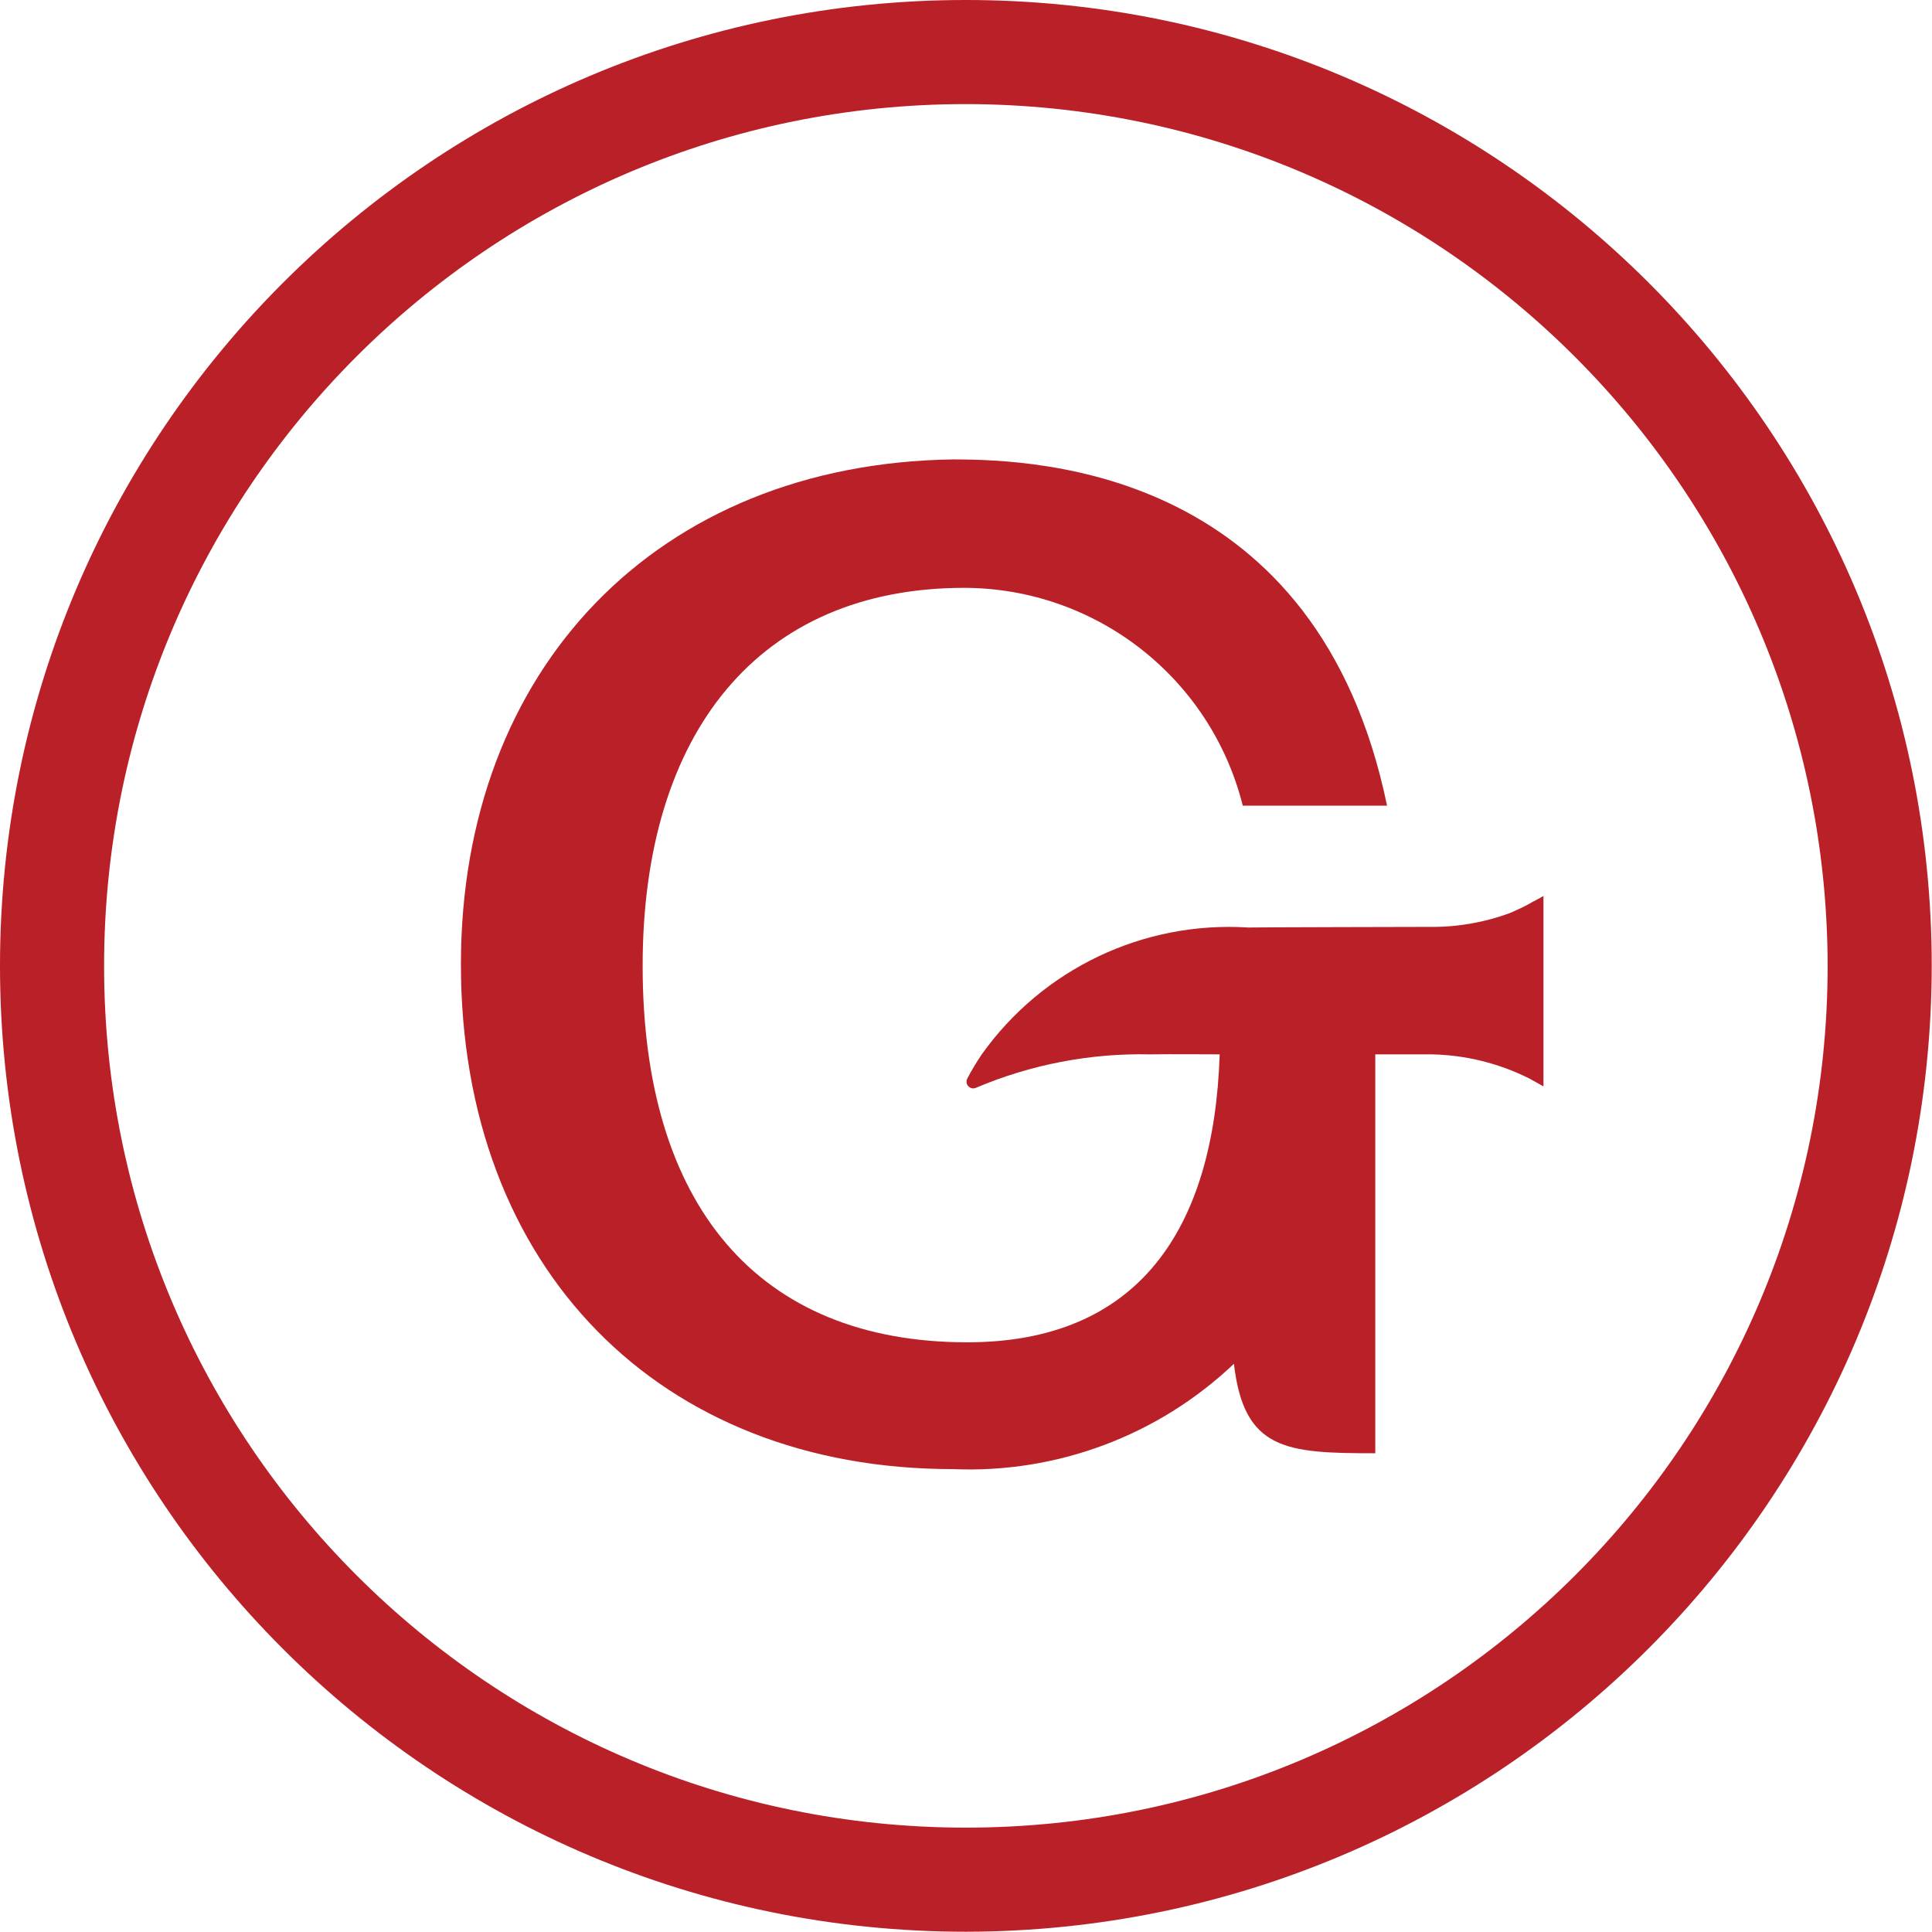
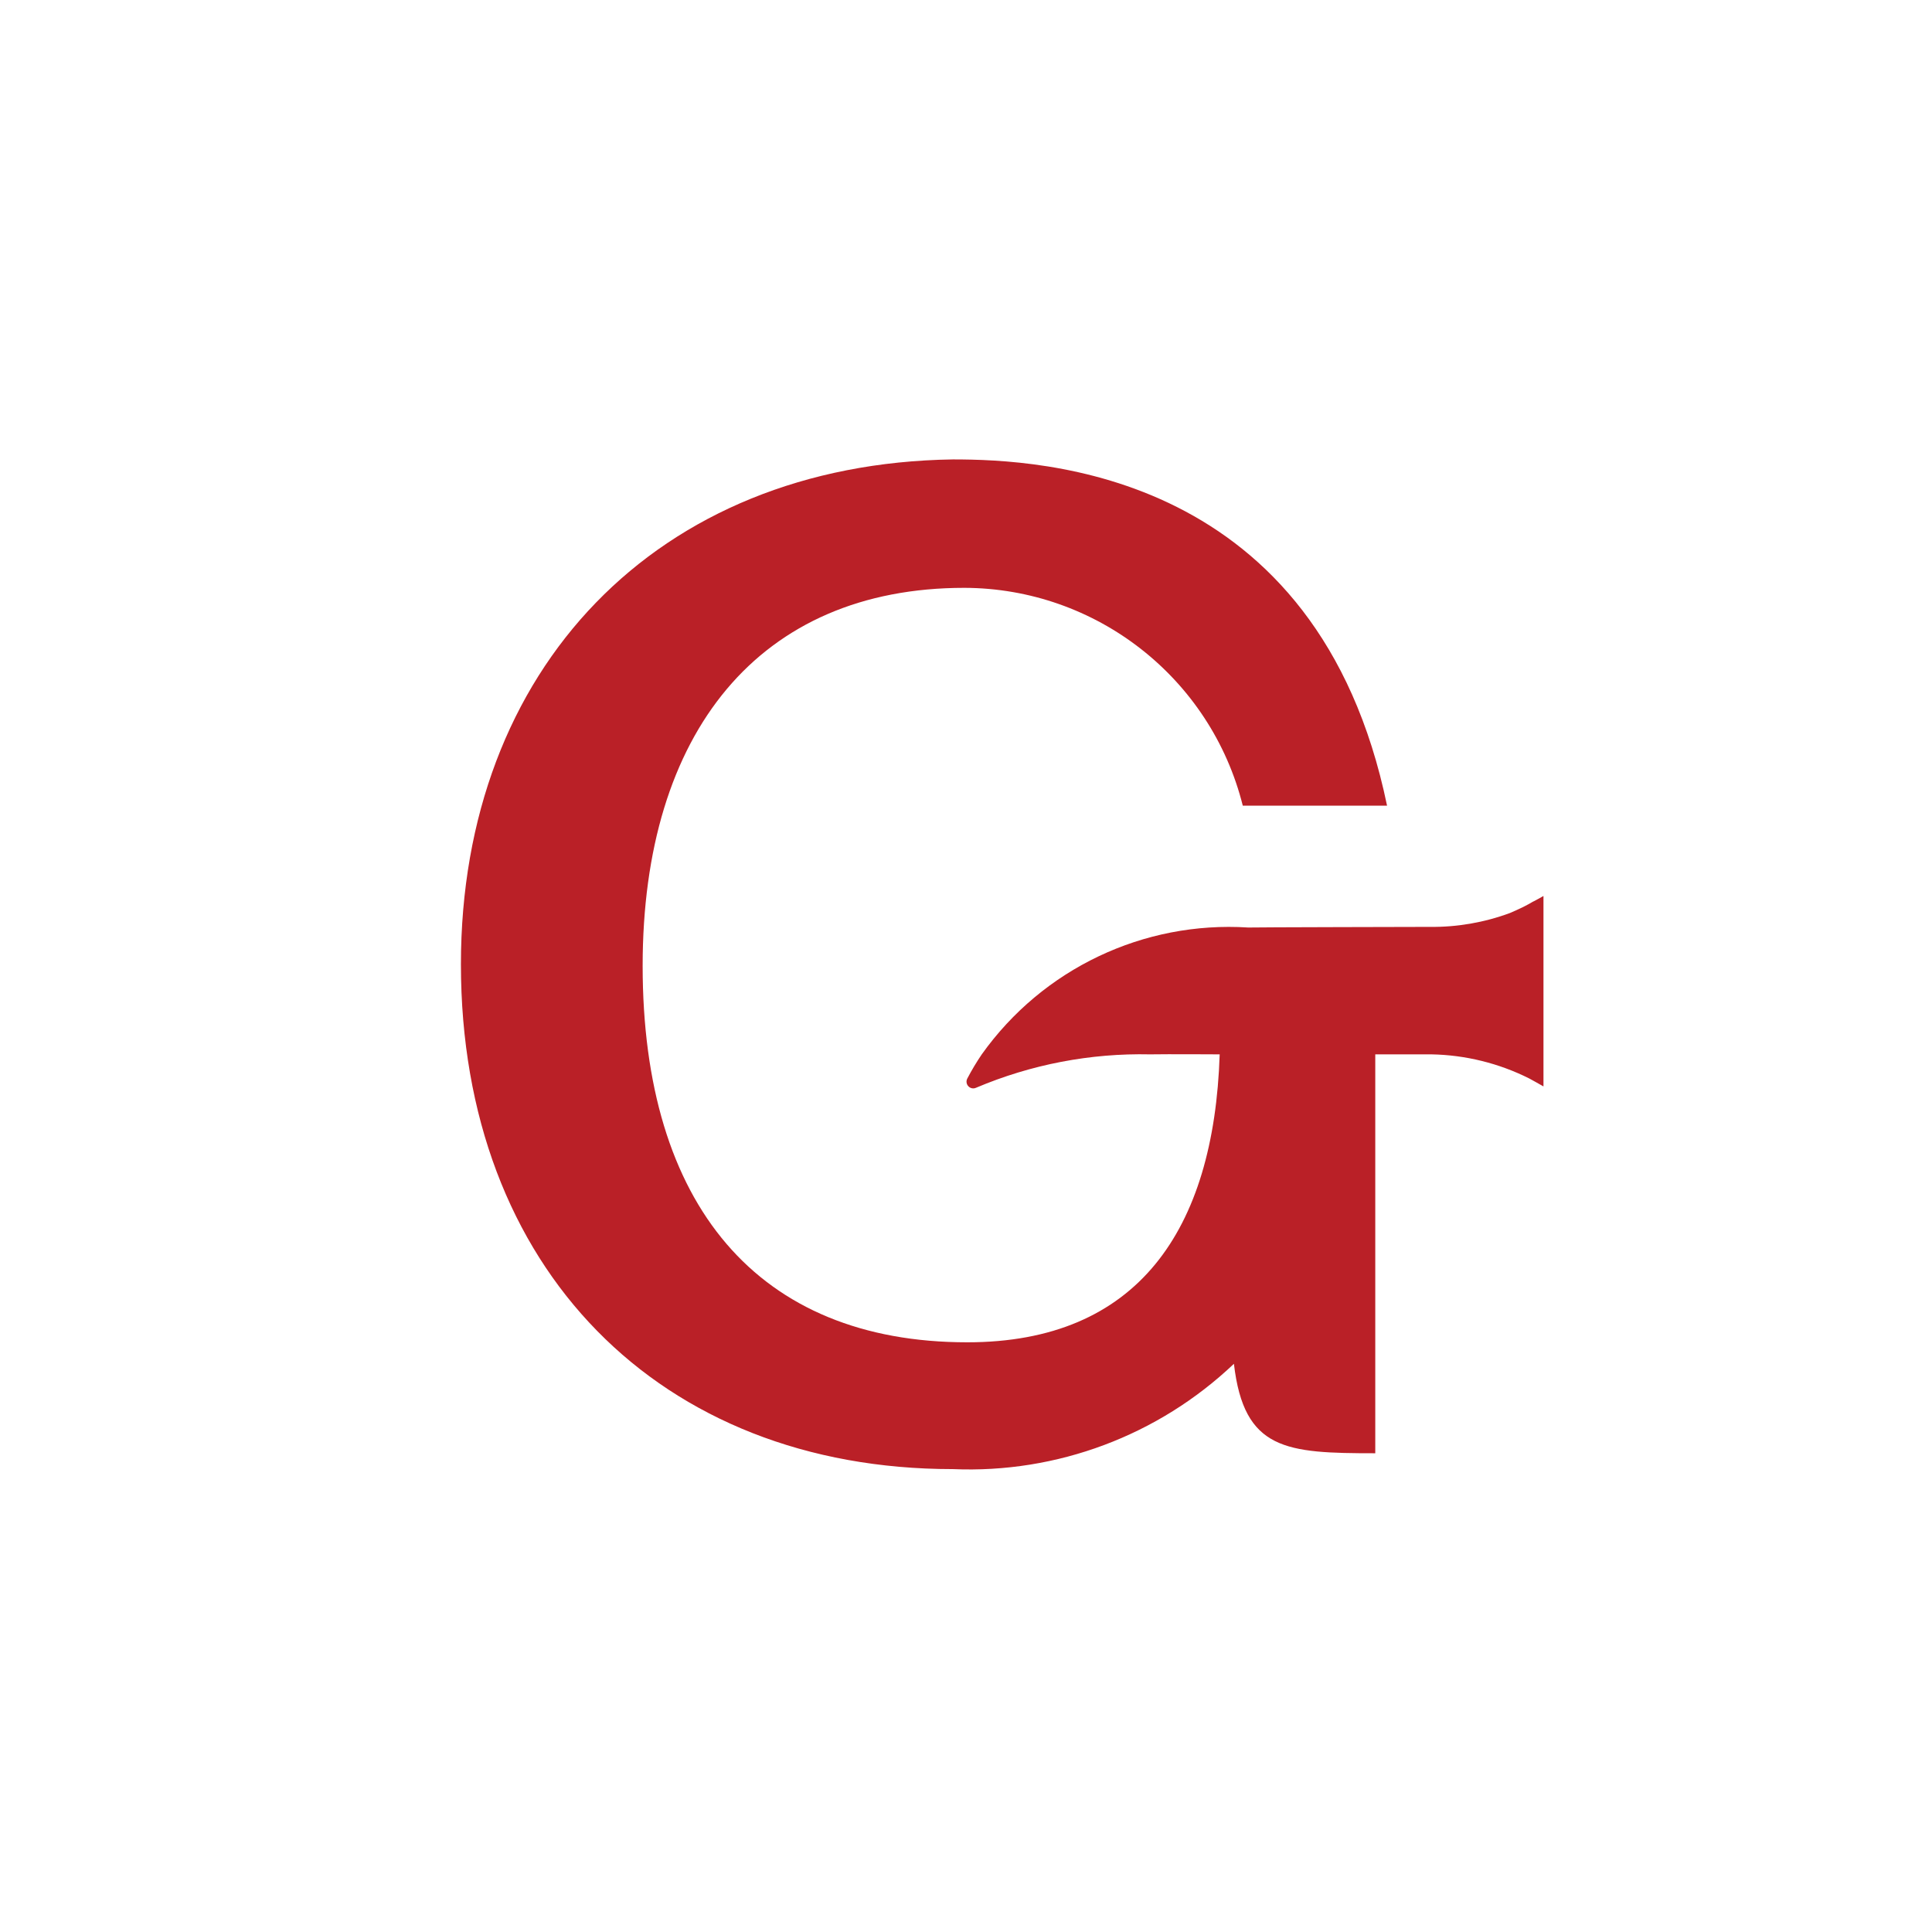
<svg xmlns="http://www.w3.org/2000/svg" width="49px" height="49px" viewBox="0 0 49 49" version="1.1">
  <title>GS_Secondary-Icon_Red Copy 3</title>
  <desc>Created with Sketch.</desc>
  <g id="-" stroke="none" stroke-width="1" fill="none" fill-rule="evenodd">
    <g id="Desktop---Footer" transform="translate(-119, -94)" fill="#BA2027" fill-rule="nonzero">
      <g id="Footer">
        <g id="Info" transform="translate(119, 76)">
          <g id="GS_Secondary-Icon_Red-Copy-3" transform="translate(0, 18)">
-             <path d="M24.497,48.993 C10.967,48.993 5.68434189e-14,38.026 5.68434189e-14,24.497 C5.68434189e-14,10.967 10.967,0 24.497,0 C38.026,0 48.993,10.967 48.993,24.497 C48.978,38.019 38.019,48.978 24.497,48.993 L24.497,48.993 Z M24.497,2.64 C12.426,2.64 2.64,12.426 2.64,24.497 C2.64,36.568 12.426,46.353 24.497,46.353 C36.568,46.353 46.353,36.568 46.353,24.497 C46.339,12.431 36.562,2.654 24.497,2.64 L24.497,2.64 Z" id="Shape" />
            <path d="M38.903,22.861 L38.892,22.861 C38.808,22.913 38.722,22.956 38.636,23.001 C38.516,23.059 38.401,23.112 38.291,23.158 C37.643,23.397 36.958,23.516 36.268,23.508 C36.227,23.508 31.659,23.518 31.659,23.524 L31.659,23.524 C29.001,23.354 26.445,24.571 24.9,26.741 C24.766,26.938 24.643,27.144 24.532,27.356 C24.499,27.42 24.51,27.499 24.561,27.551 C24.611,27.604 24.689,27.619 24.755,27.588 C26.15,26.997 27.654,26.708 29.168,26.741 C29.596,26.733 30.934,26.741 30.934,26.741 C30.934,26.741 30.912,26.733 30.934,26.741 C30.789,31.205 28.85,34.044 24.532,34.044 C19.226,34.044 16.299,30.569 16.299,24.495 C16.299,18.568 19.264,14.909 24.458,14.909 C27.799,14.918 30.708,17.193 31.52,20.434 L35.179,20.434 C33.424,11.946 26.399,11.652 24.167,11.652 C16.665,11.763 11.69,16.958 11.69,24.456 C11.69,32.176 16.739,37.26 24.167,37.26 C26.806,37.373 29.379,36.409 31.295,34.589 C31.551,36.784 32.615,36.858 34.88,36.858 L34.88,26.741 L36.138,26.741 L36.307,26.741 C37.168,26.757 38.014,26.966 38.784,27.352 C38.902,27.414 39.019,27.484 39.146,27.554 L39.146,22.724 C39.057,22.777 38.978,22.816 38.895,22.862" id="Path" />
          </g>
        </g>
      </g>
    </g>
  </g>
</svg>